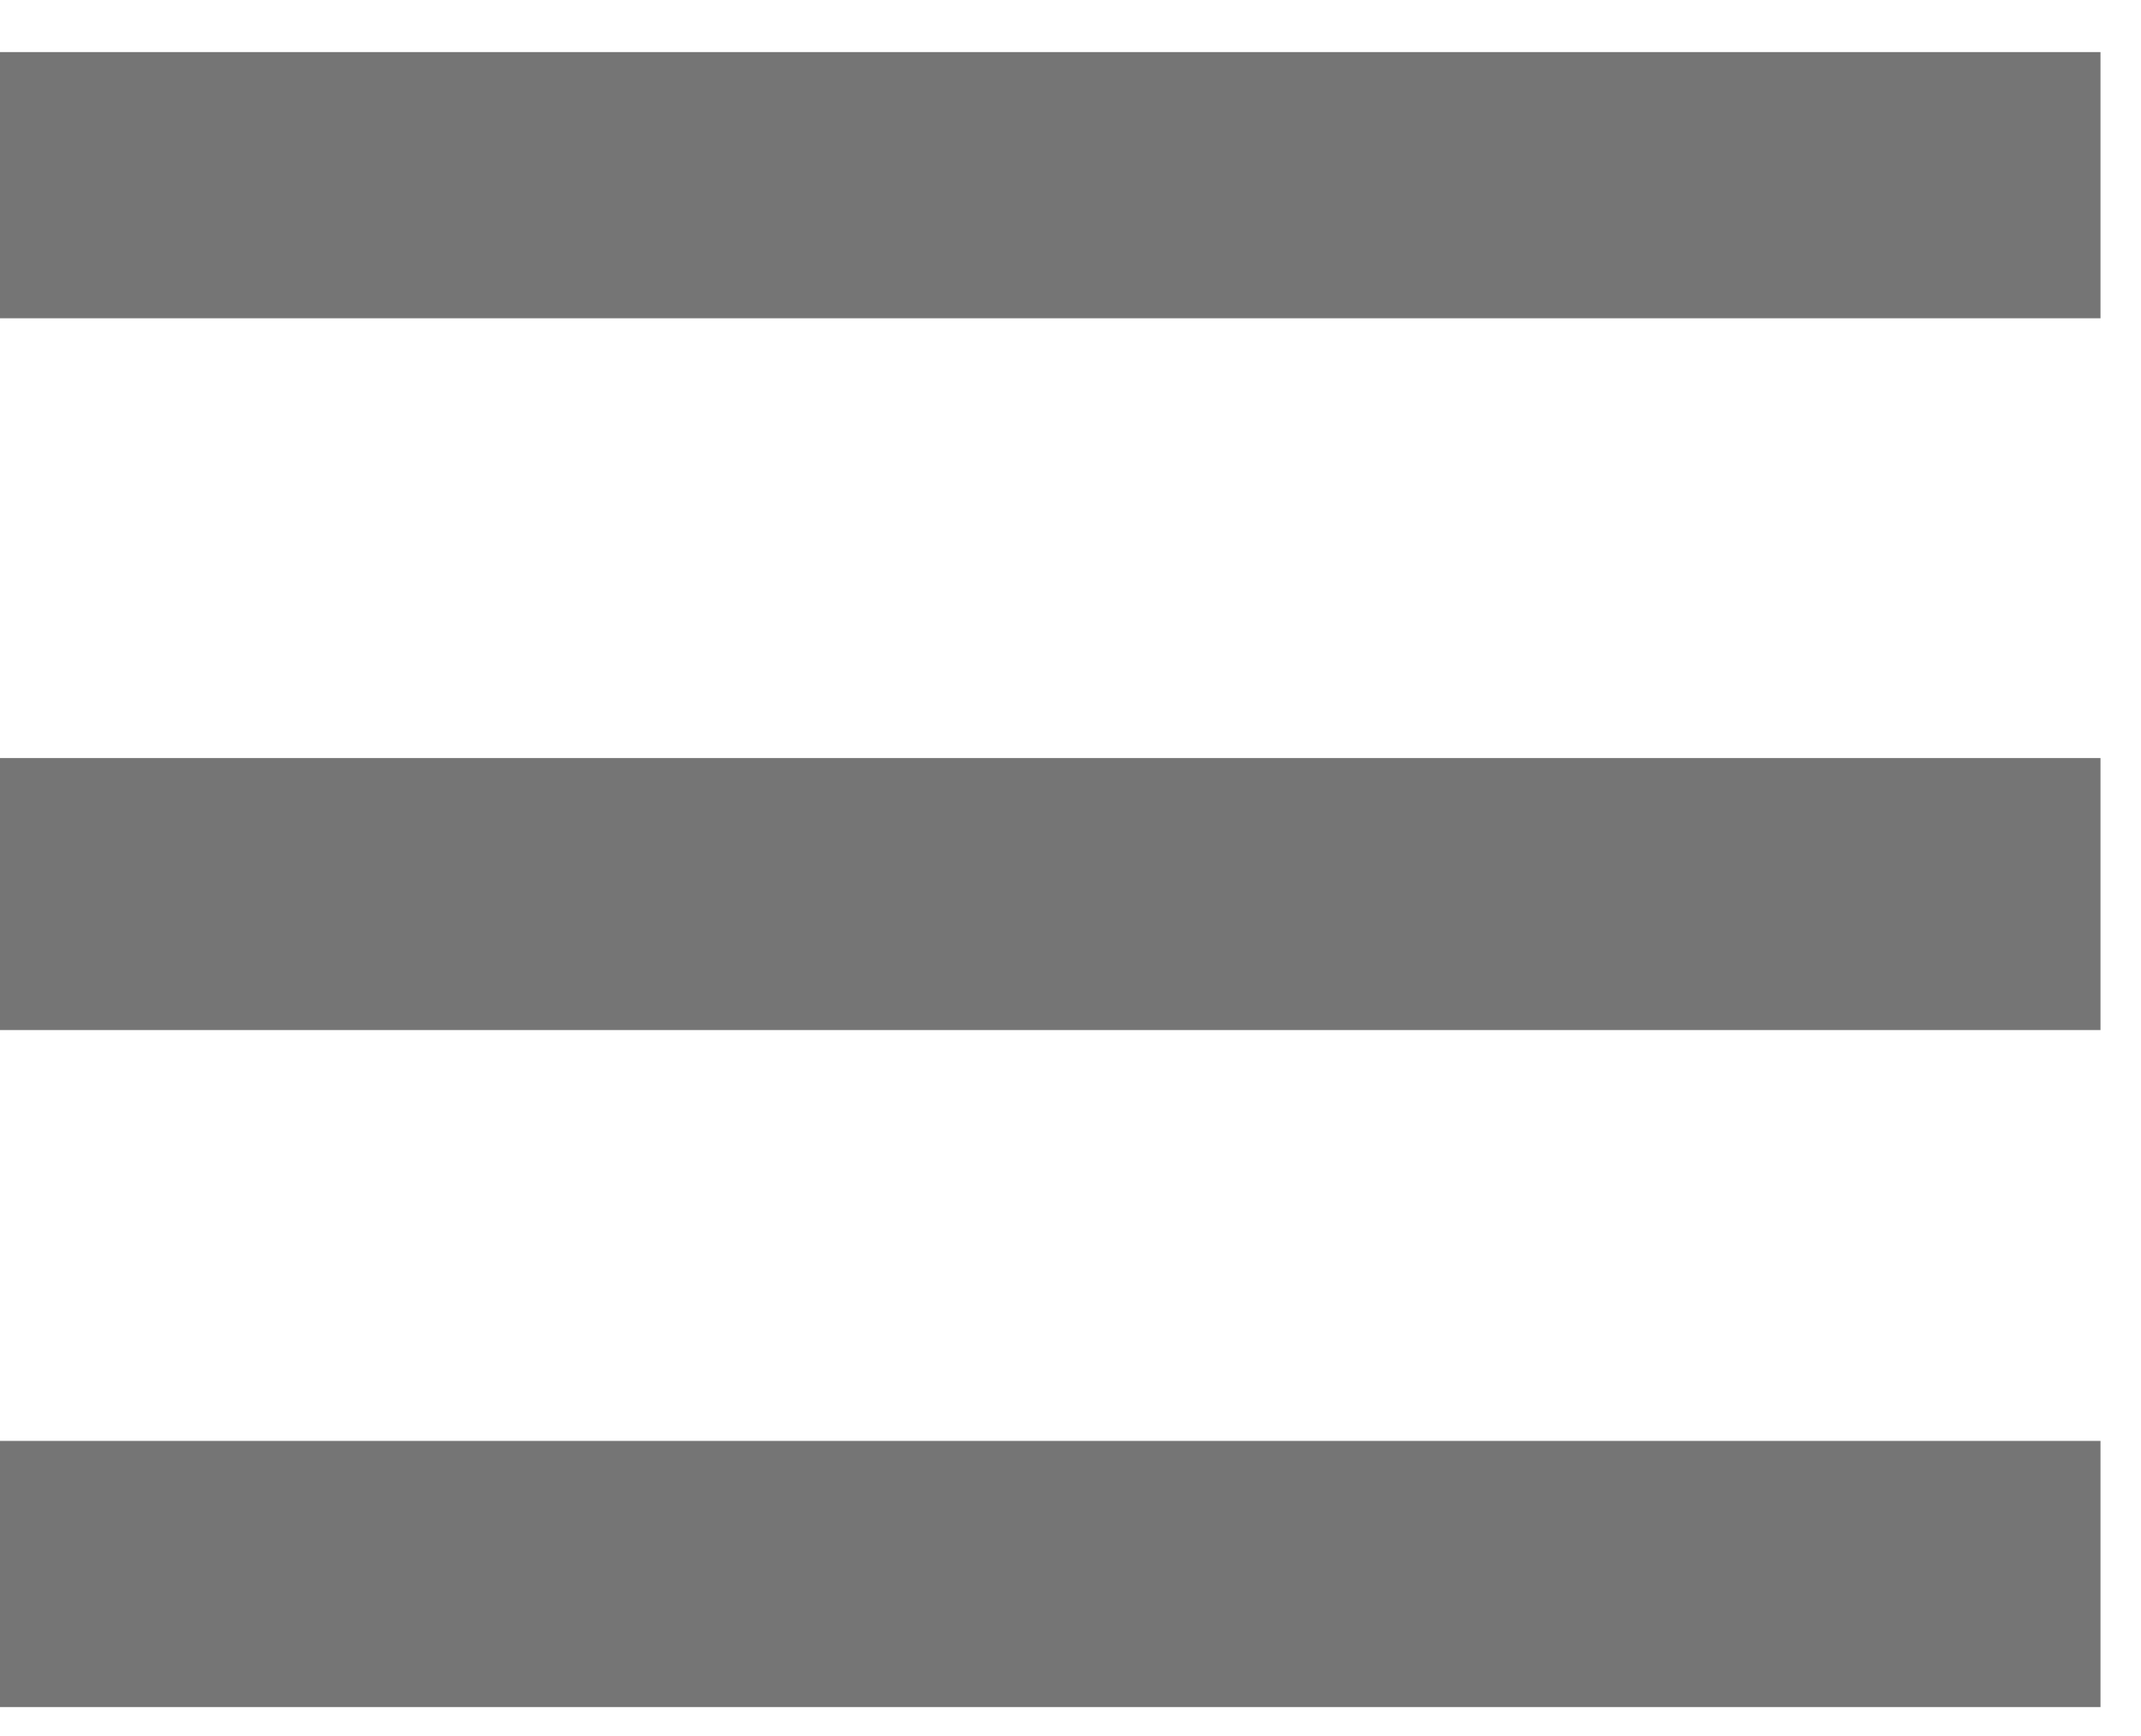
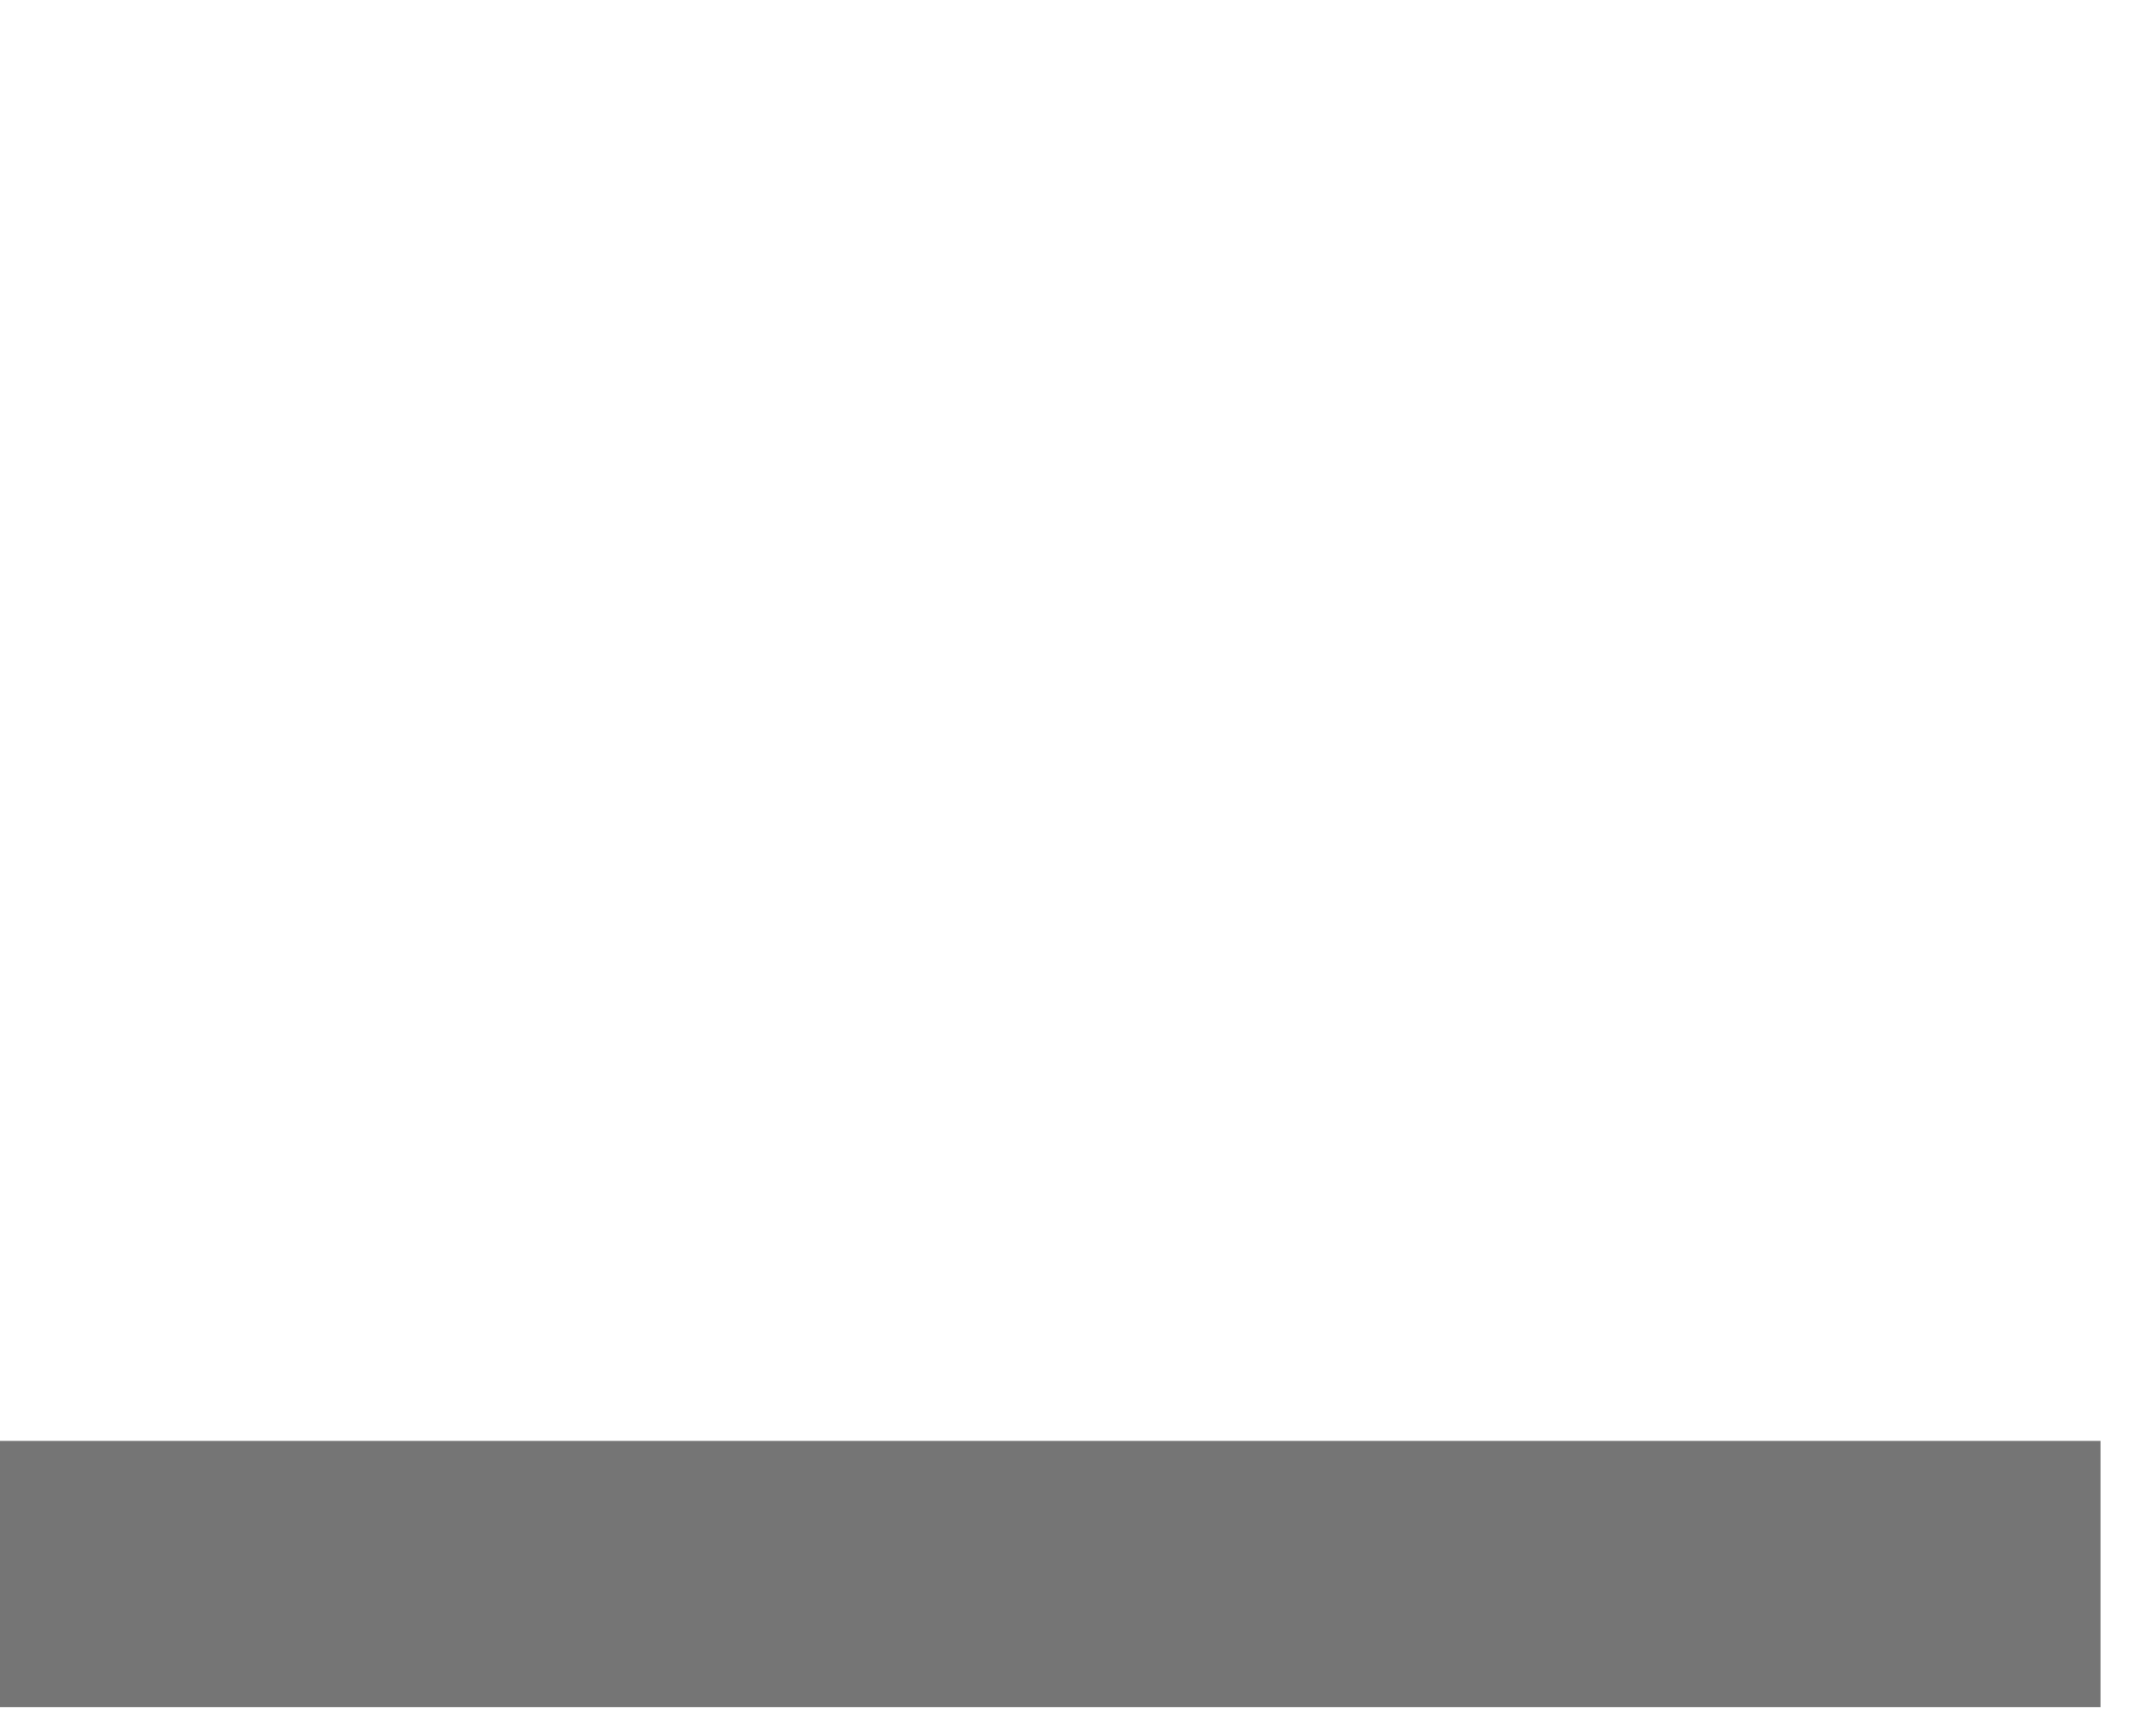
<svg xmlns="http://www.w3.org/2000/svg" version="1.2" viewBox="0 0 37 30" width="37" height="30">
  <title>menu</title>
  <style>
		.s0 { fill: #757575 } 
	</style>
-   <path fill-rule="evenodd" class="s0" d="m0 0.9h36.3v4.6h-36.3z" />
-   <path fill-rule="evenodd" class="s0" d="m0 13.1h36.3v4.7h-36.3z" />
  <path fill-rule="evenodd" class="s0" d="m0 24.9h36.3v4.6h-36.3z" />
</svg>